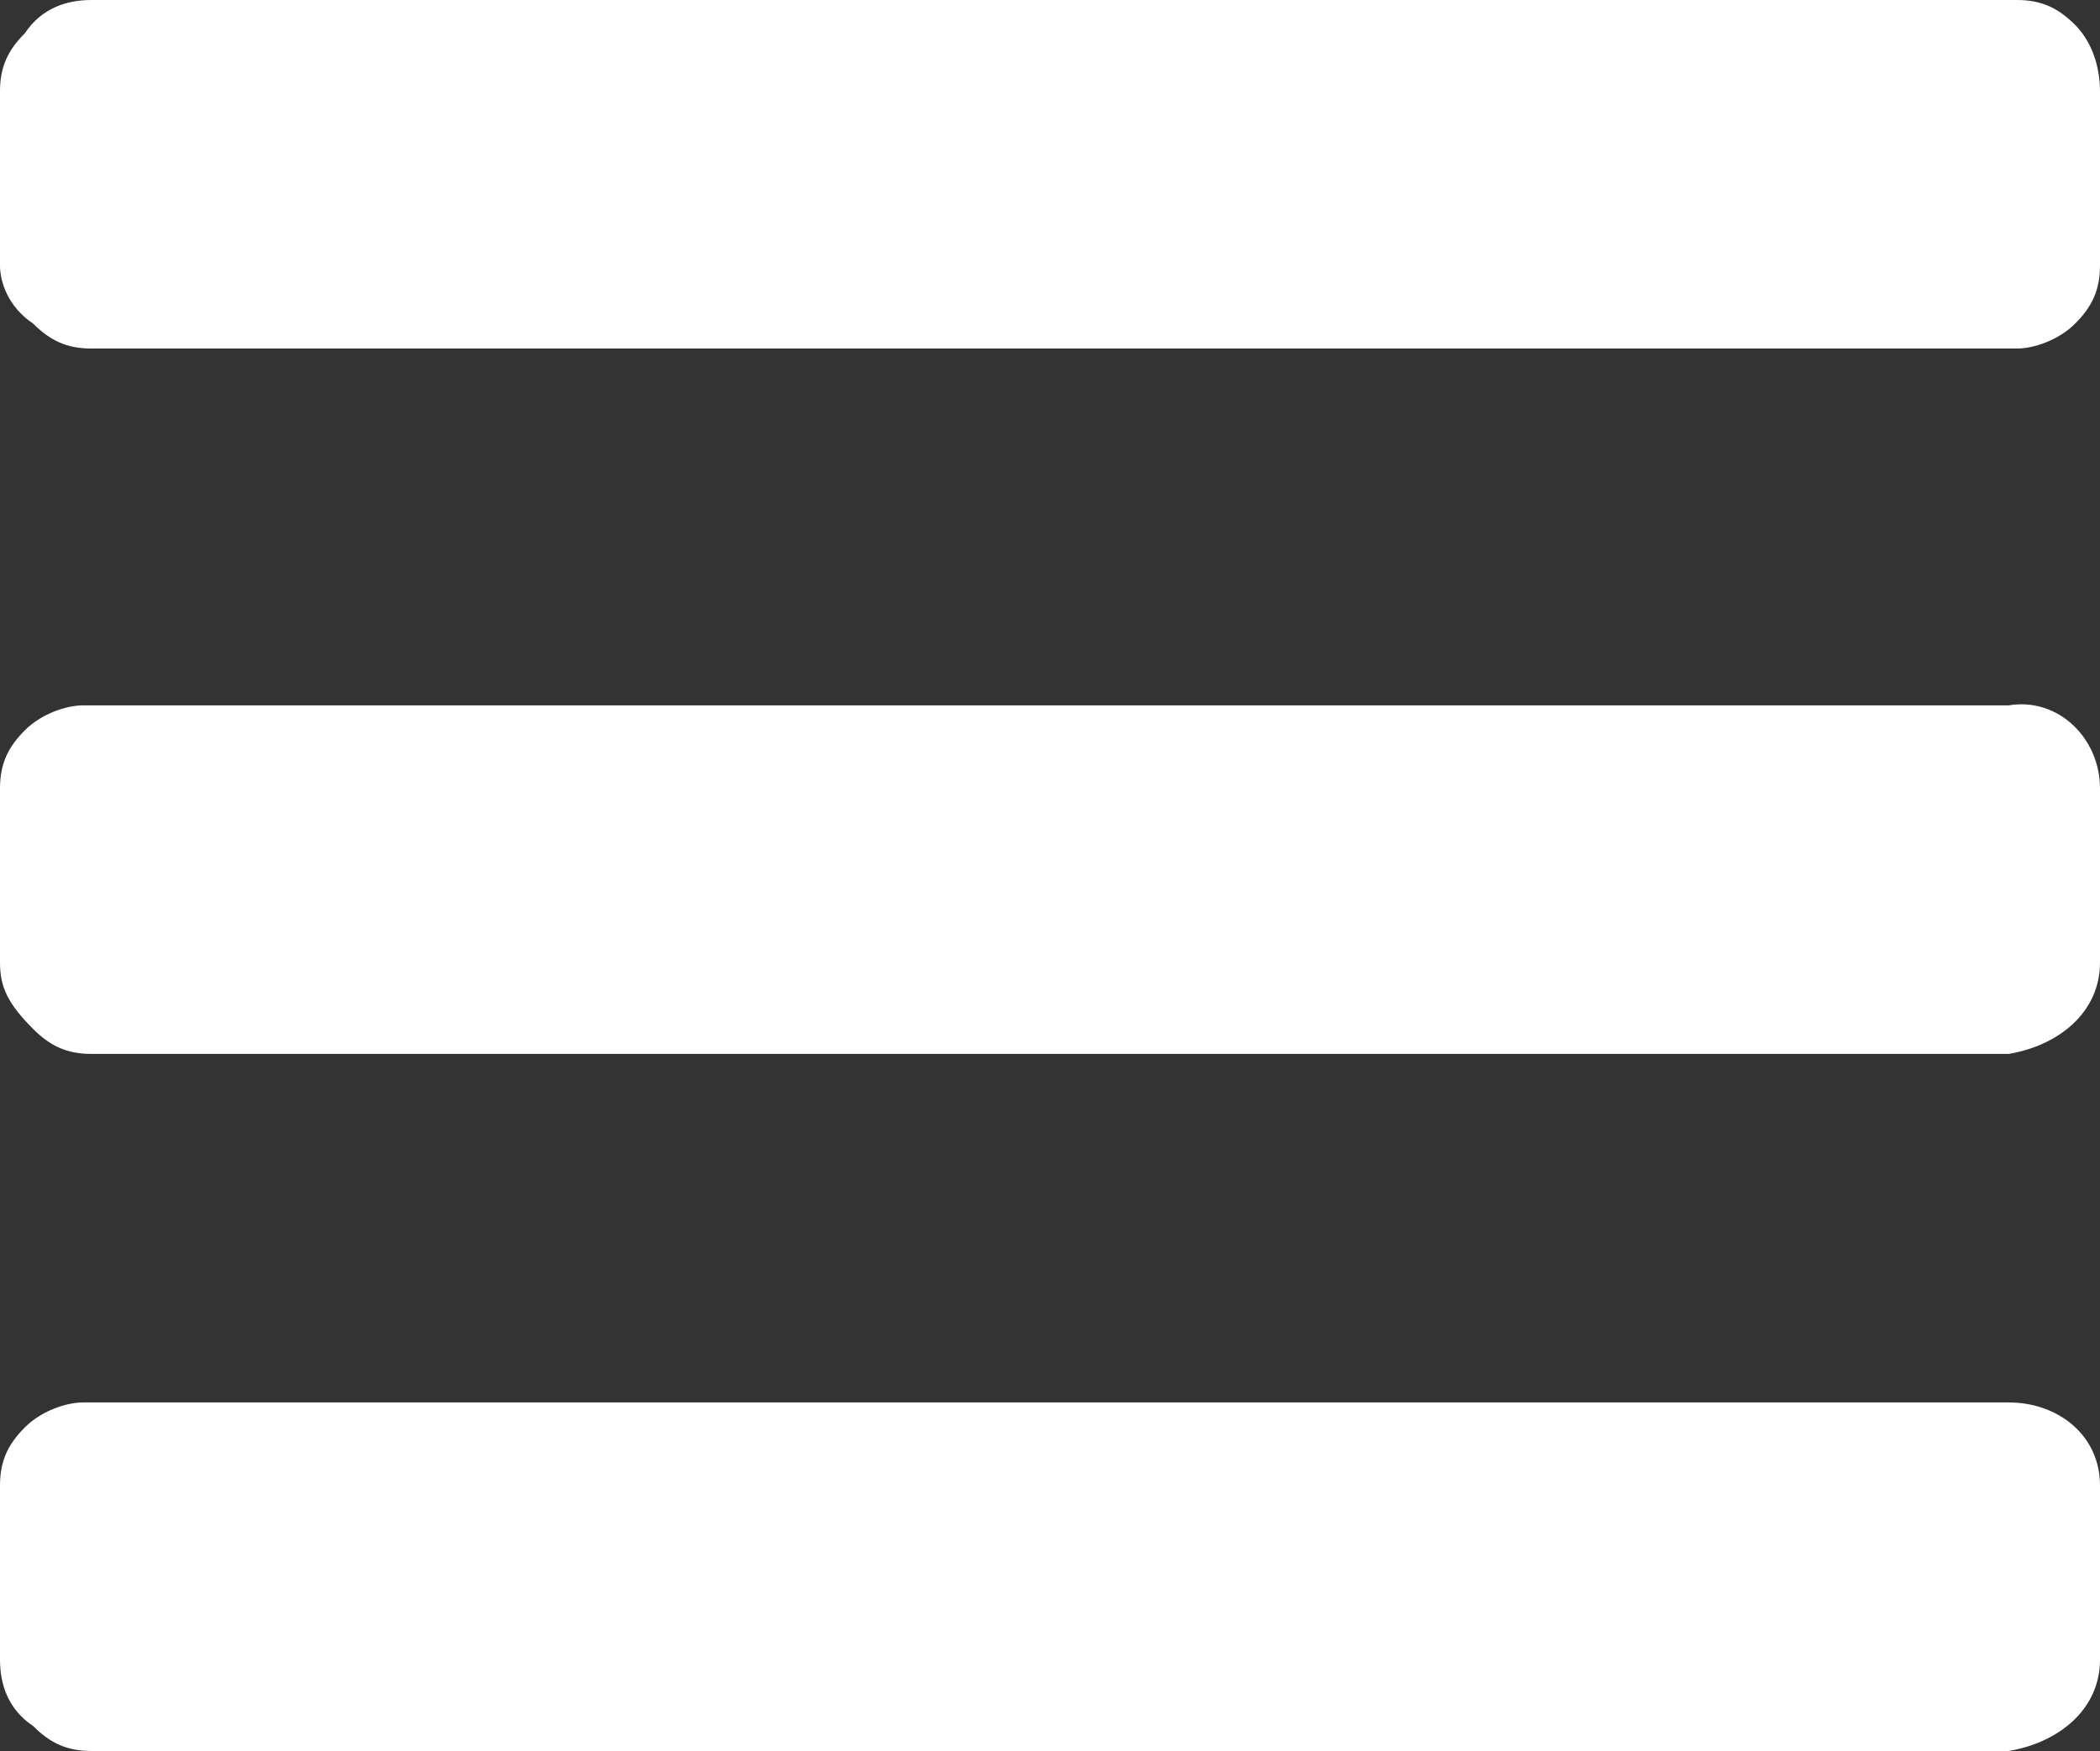
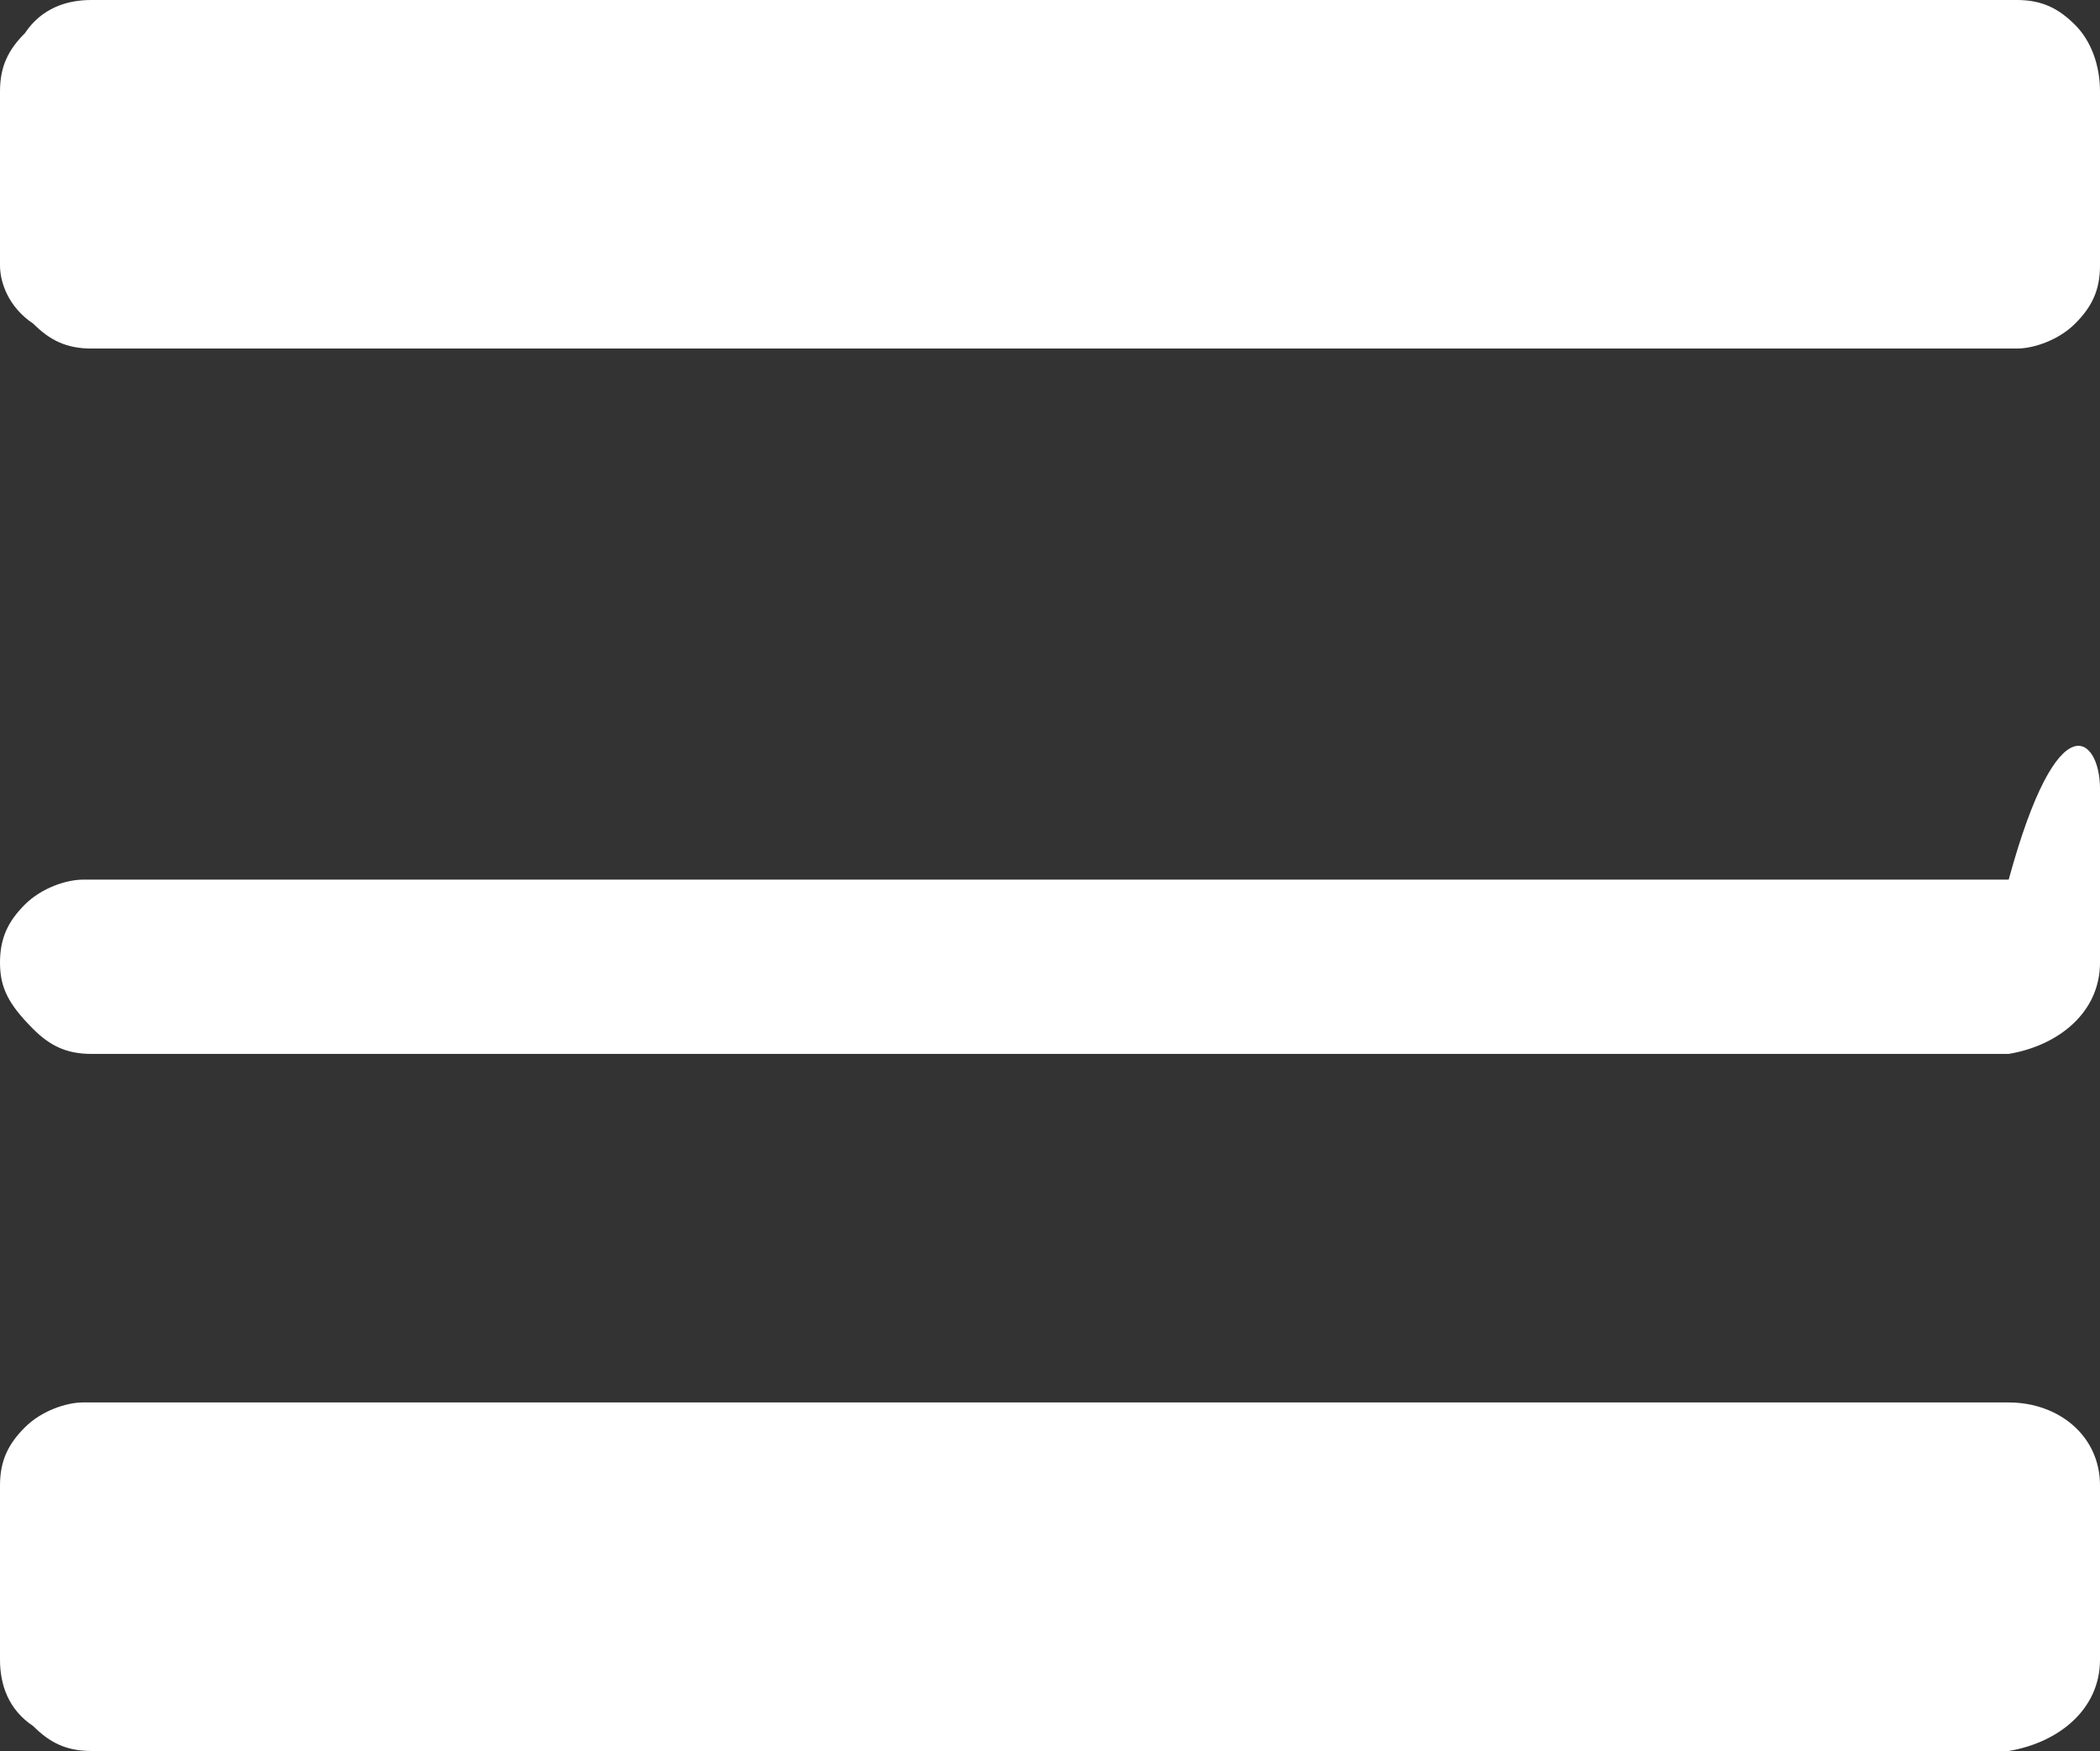
<svg xmlns="http://www.w3.org/2000/svg" version="1.1" id="Layer_1" x="0px" y="0px" viewBox="0 0 25.3 21.1" style="enable-background:new 0 0 25.3 21.1;" xml:space="preserve">
  <rect x="0" y="0" width="25.3" height="21.1" fill="#333333" stroke="none" />
  <style type="text/css">
	.st0{fill:#FFFFFF;}
</style>
-   <path id="f0c9" class="st0" d="M25.3,17.9V20c0,0.6-0.5,1-1.1,1.1H1.1c-0.3,0-0.5-0.1-0.7-0.3C0.1,20.6,0,20.3,0,20v-2.1  c0-0.3,0.1-0.5,0.3-0.7c0.2-0.2,0.5-0.3,0.7-0.3h23.2C24.8,16.9,25.3,17.3,25.3,17.9L25.3,17.9z M25.3,9.5v2.1c0,0.6-0.5,1-1.1,1.1  H1.1c-0.3,0-0.5-0.1-0.7-0.3C0.1,12.1,0,11.9,0,11.6V9.5c0-0.3,0.1-0.5,0.3-0.7c0.2-0.2,0.5-0.3,0.7-0.3h23.2  C24.8,8.4,25.3,8.9,25.3,9.5z M25.3,1.1v2.1c0,0.3-0.1,0.5-0.3,0.7c-0.2,0.2-0.5,0.3-0.7,0.3H1.1c-0.3,0-0.5-0.1-0.7-0.3  C0.1,3.7,0,3.4,0,3.2V1.1c0-0.3,0.1-0.5,0.3-0.7C0.5,0.1,0.8,0,1.1,0h23.2c0.3,0,0.5,0.1,0.7,0.3C25.2,0.5,25.3,0.8,25.3,1.1  L25.3,1.1z" />
+   <path id="f0c9" class="st0" d="M25.3,17.9V20c0,0.6-0.5,1-1.1,1.1H1.1c-0.3,0-0.5-0.1-0.7-0.3C0.1,20.6,0,20.3,0,20v-2.1  c0-0.3,0.1-0.5,0.3-0.7c0.2-0.2,0.5-0.3,0.7-0.3h23.2C24.8,16.9,25.3,17.3,25.3,17.9L25.3,17.9z M25.3,9.5v2.1c0,0.6-0.5,1-1.1,1.1  H1.1c-0.3,0-0.5-0.1-0.7-0.3C0.1,12.1,0,11.9,0,11.6c0-0.3,0.1-0.5,0.3-0.7c0.2-0.2,0.5-0.3,0.7-0.3h23.2  C24.8,8.4,25.3,8.9,25.3,9.5z M25.3,1.1v2.1c0,0.3-0.1,0.5-0.3,0.7c-0.2,0.2-0.5,0.3-0.7,0.3H1.1c-0.3,0-0.5-0.1-0.7-0.3  C0.1,3.7,0,3.4,0,3.2V1.1c0-0.3,0.1-0.5,0.3-0.7C0.5,0.1,0.8,0,1.1,0h23.2c0.3,0,0.5,0.1,0.7,0.3C25.2,0.5,25.3,0.8,25.3,1.1  L25.3,1.1z" />
</svg>